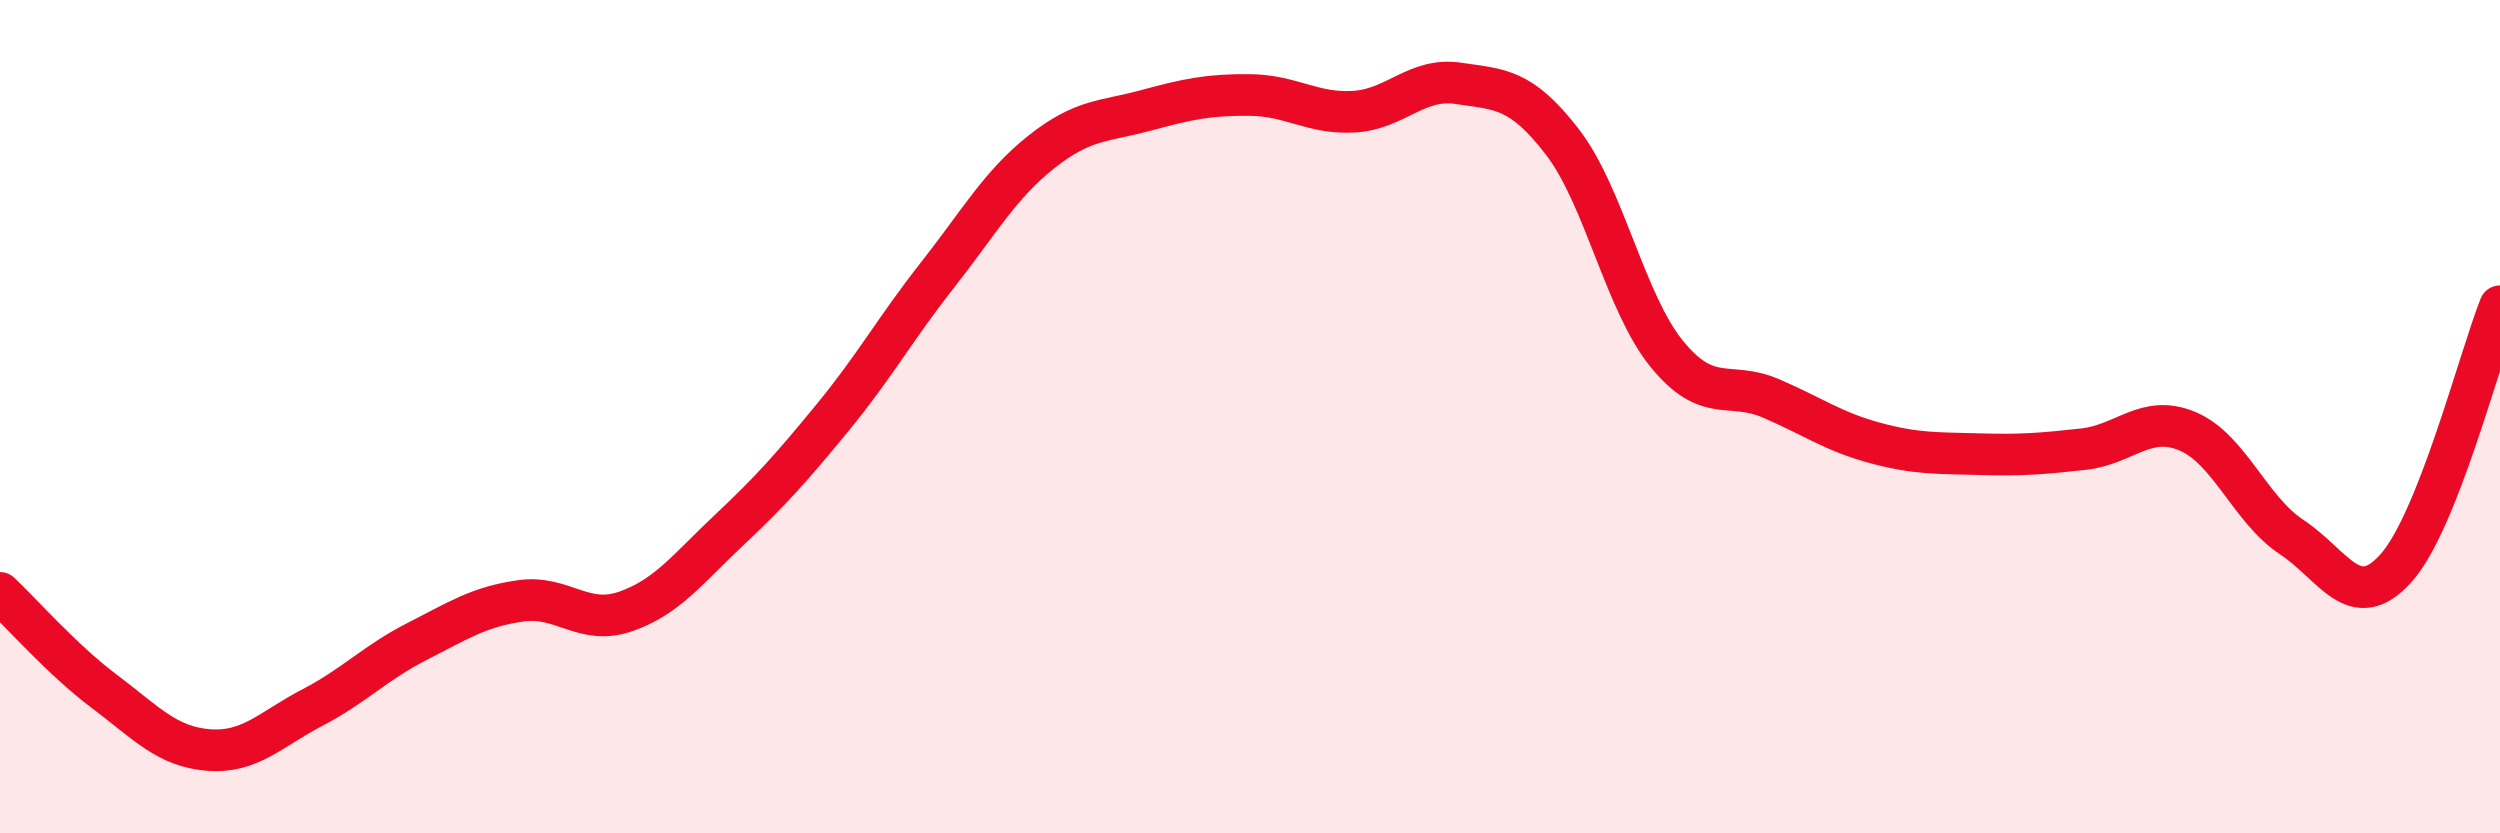
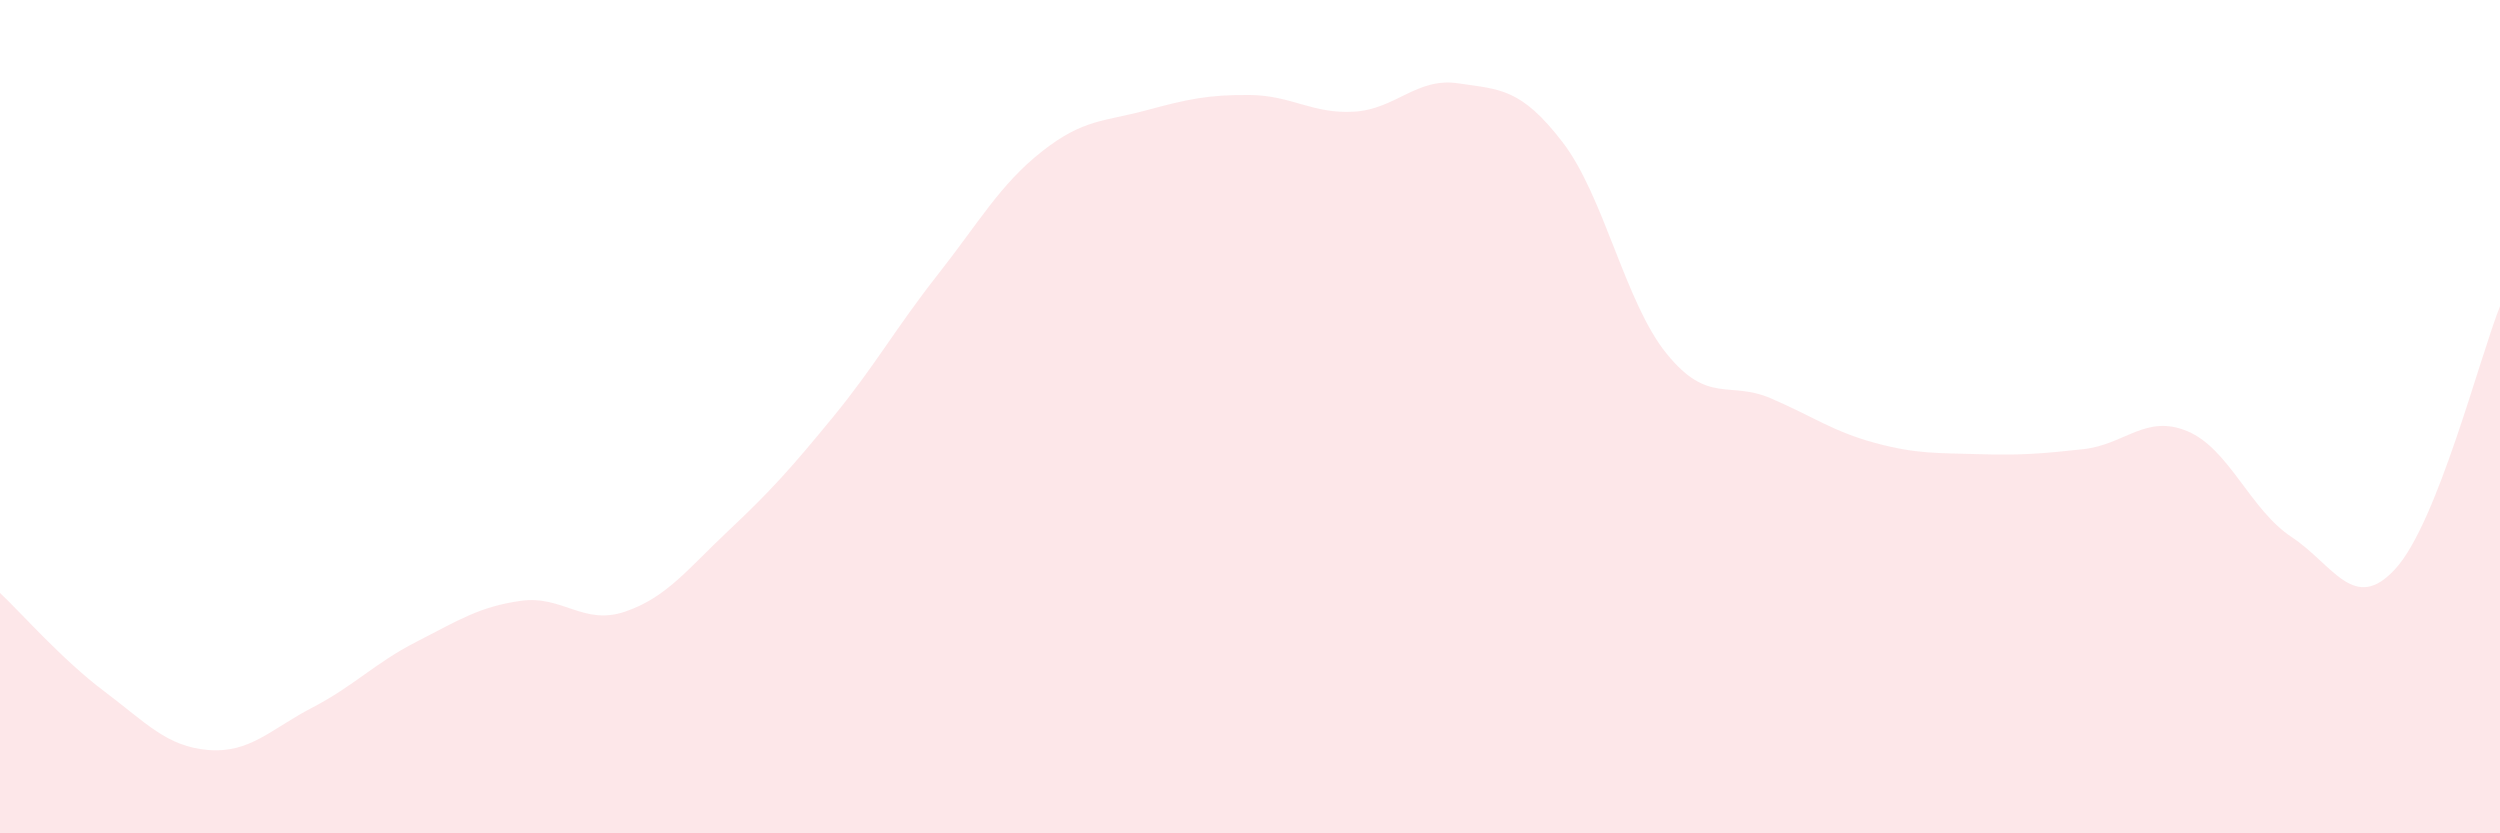
<svg xmlns="http://www.w3.org/2000/svg" width="60" height="20" viewBox="0 0 60 20">
  <path d="M 0,14.23 C 0.5,14.7 1.5,15.84 2.5,16.59 C 3.5,17.34 4,17.92 5,18 C 6,18.08 6.5,17.5 7.5,16.98 C 8.5,16.46 9,15.91 10,15.4 C 11,14.89 11.5,14.56 12.5,14.42 C 13.5,14.28 14,15.02 15,14.68 C 16,14.34 16.5,13.66 17.5,12.72 C 18.5,11.78 19,11.22 20,10 C 21,8.78 21.5,7.87 22.5,6.6 C 23.5,5.33 24,4.43 25,3.64 C 26,2.85 26.5,2.92 27.5,2.65 C 28.5,2.38 29,2.27 30,2.28 C 31,2.29 31.5,2.74 32.5,2.68 C 33.5,2.62 34,1.85 35,2 C 36,2.15 36.5,2.11 37.5,3.41 C 38.5,4.71 39,7.26 40,8.49 C 41,9.72 41.5,9.13 42.5,9.56 C 43.5,9.99 44,10.36 45,10.63 C 46,10.9 46.5,10.87 47.5,10.9 C 48.5,10.93 49,10.89 50,10.78 C 51,10.67 51.5,9.93 52.5,10.35 C 53.5,10.77 54,12.23 55,12.89 C 56,13.55 56.5,14.75 57.5,13.64 C 58.5,12.53 59.5,8.61 60,7.35L60 20L0 20Z" fill="#EB0A25" opacity="0.1" stroke-linecap="round" stroke-linejoin="round" />
-   <path d="M 0,14.23 C 0.5,14.7 1.5,15.84 2.5,16.59 C 3.5,17.34 4,17.92 5,18 C 6,18.08 6.5,17.5 7.5,16.98 C 8.5,16.46 9,15.91 10,15.4 C 11,14.89 11.5,14.56 12.5,14.42 C 13.5,14.28 14,15.02 15,14.68 C 16,14.34 16.5,13.66 17.5,12.72 C 18.5,11.78 19,11.22 20,10 C 21,8.78 21.5,7.87 22.5,6.6 C 23.5,5.33 24,4.43 25,3.64 C 26,2.85 26.5,2.92 27.5,2.65 C 28.5,2.38 29,2.27 30,2.28 C 31,2.29 31.5,2.74 32.5,2.68 C 33.5,2.62 34,1.85 35,2 C 36,2.15 36.5,2.11 37.5,3.41 C 38.5,4.71 39,7.26 40,8.49 C 41,9.72 41.5,9.13 42.5,9.56 C 43.5,9.99 44,10.36 45,10.63 C 46,10.9 46.5,10.87 47.5,10.9 C 48.5,10.93 49,10.89 50,10.78 C 51,10.67 51.5,9.93 52.5,10.35 C 53.5,10.77 54,12.23 55,12.89 C 56,13.55 56.5,14.75 57.5,13.64 C 58.5,12.53 59.5,8.61 60,7.35" stroke="#EB0A25" stroke-width="1" fill="none" stroke-linecap="round" stroke-linejoin="round" />
</svg>